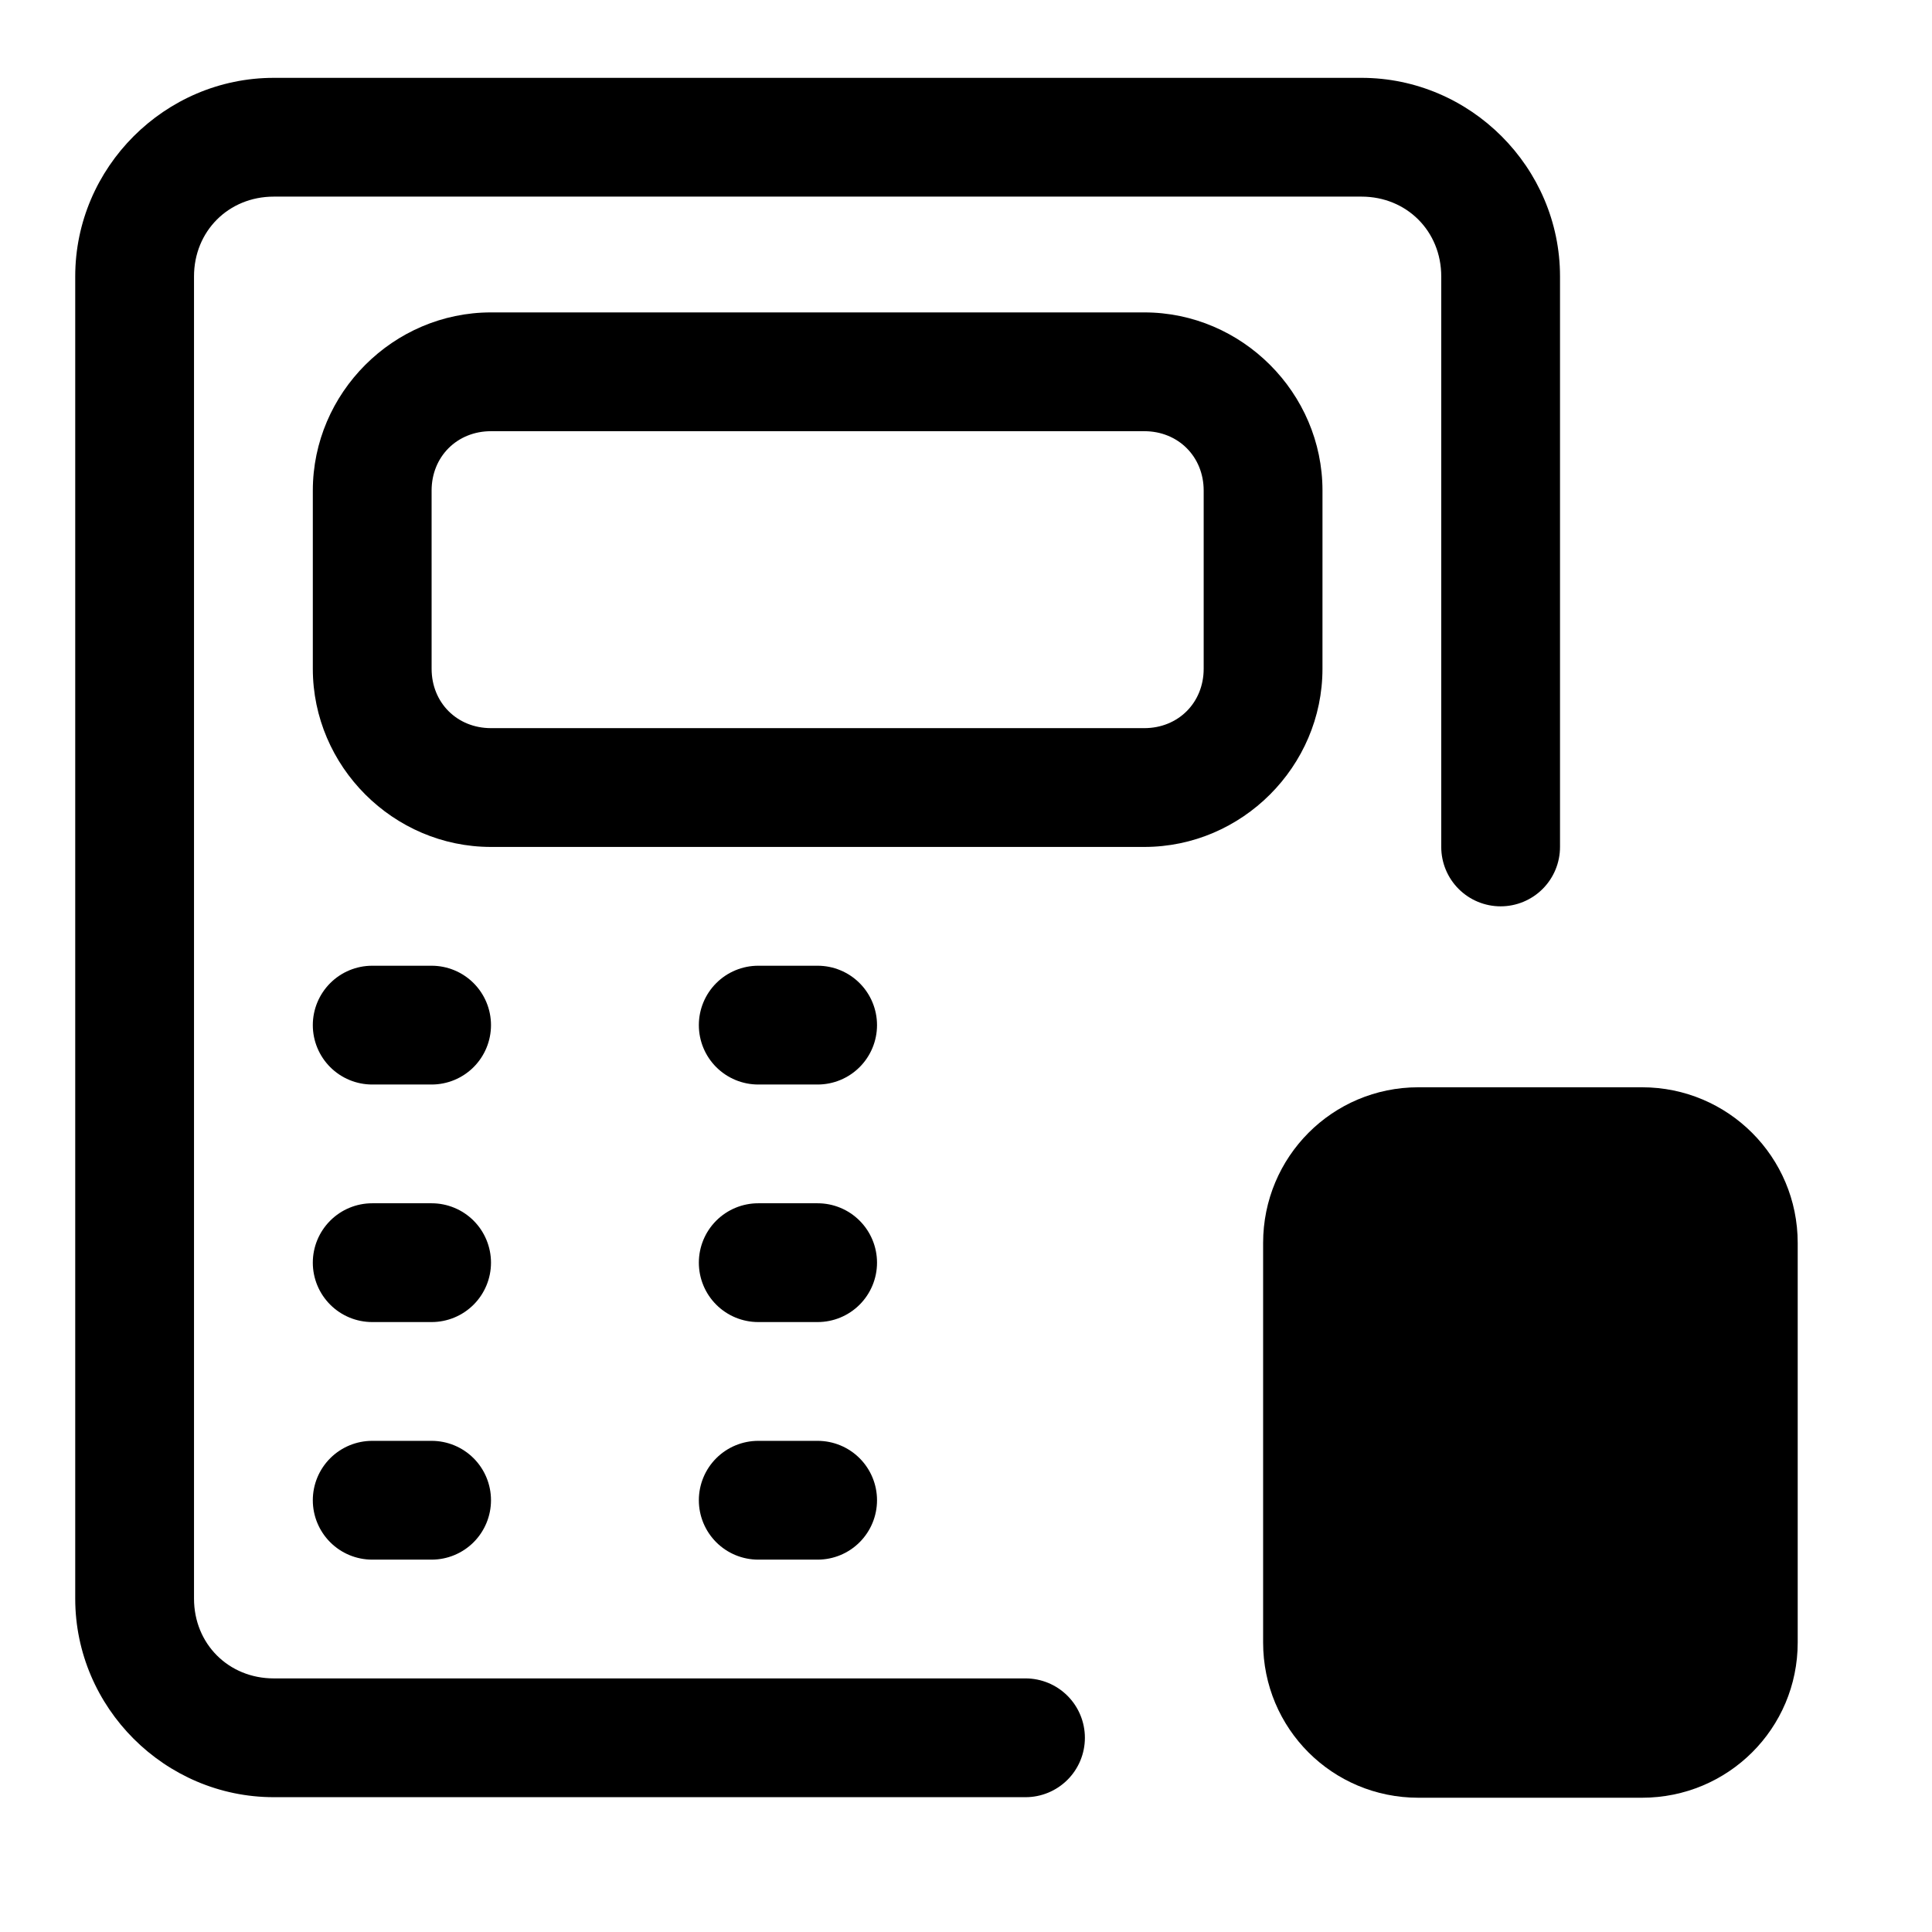
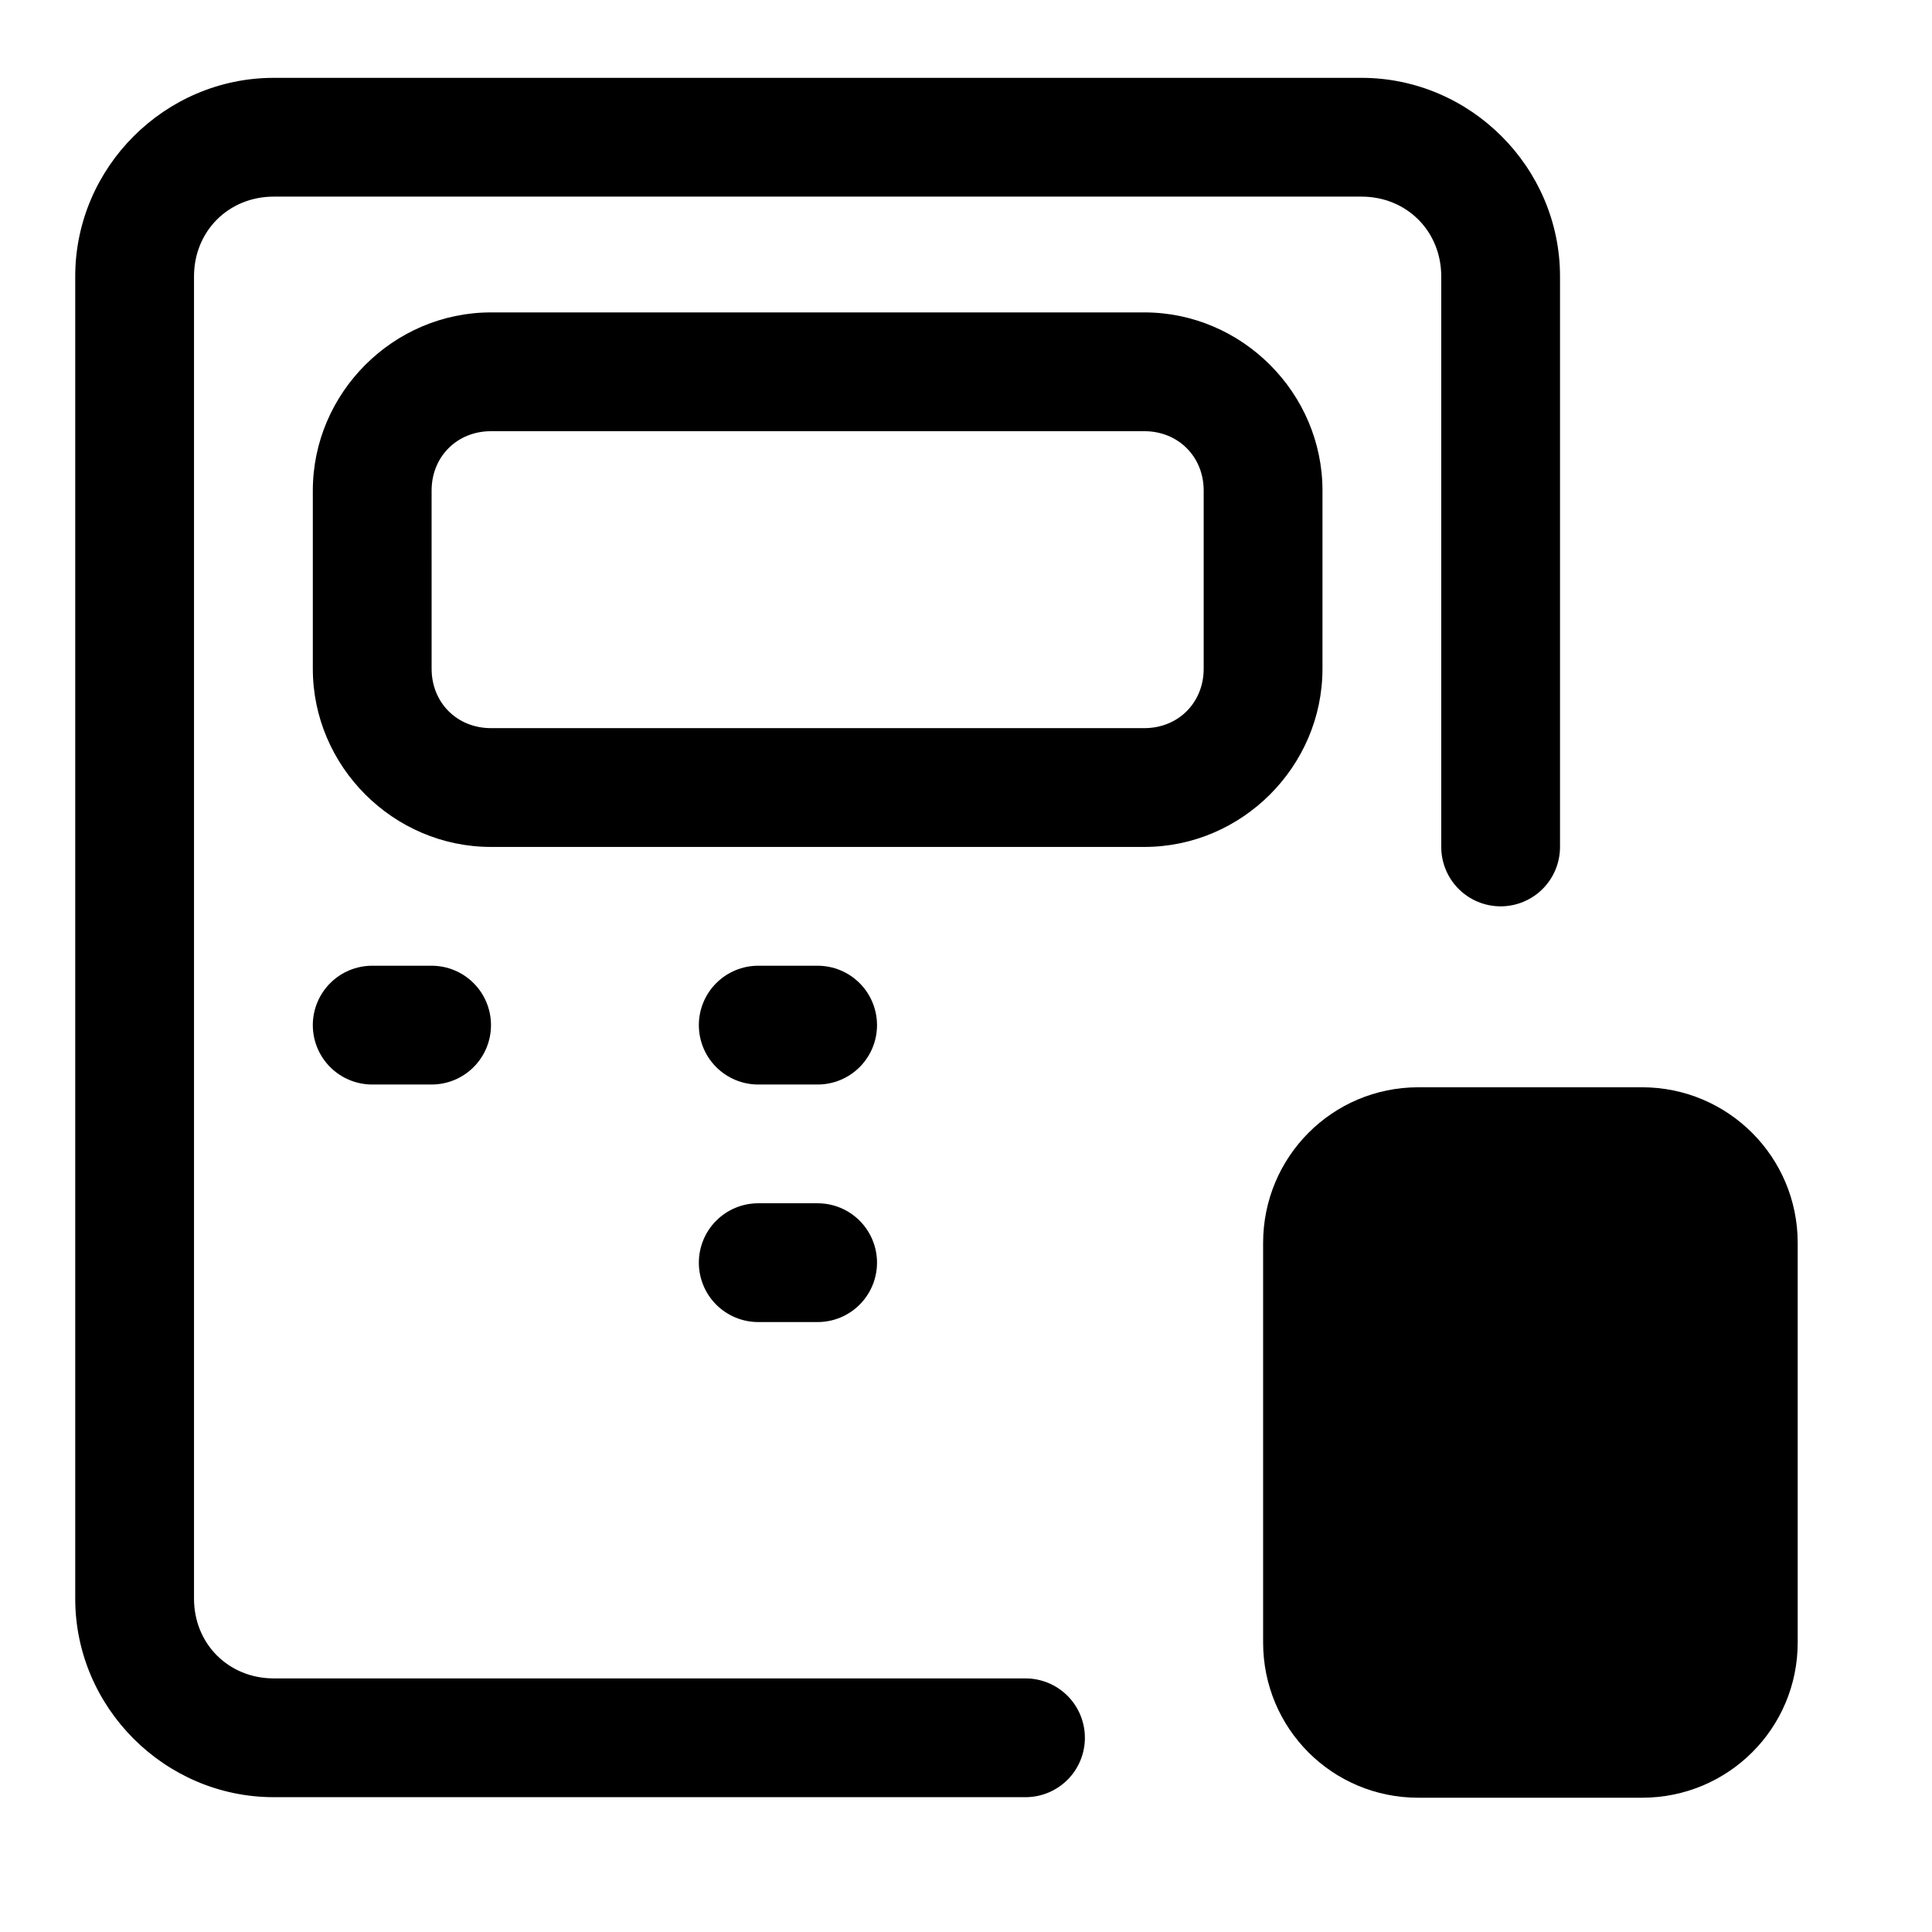
<svg xmlns="http://www.w3.org/2000/svg" fill="#000000" width="800px" height="800px" version="1.1" viewBox="144 144 512 512">
  <g>
    <path d="m216.56 164.63c-28.883 0-52.625 23.742-52.625 52.621v350.4c0 28.883 23.742 52.621 52.625 52.621h199.21c4.176 0.004 8.176-1.656 11.129-4.606 2.953-2.953 4.609-6.957 4.609-11.129 0-4.176-1.656-8.18-4.609-11.133-2.949-2.949-6.953-4.609-11.129-4.609h-199.21c-11.988 0-21.145-9.156-21.145-21.145v-350.4c0-11.988 9.156-21.145 21.145-21.145h288.24c11.988 0 21.145 9.156 21.145 21.145v151.2c0 4.172 1.656 8.176 4.609 11.129 2.953 2.953 6.957 4.609 11.129 4.609 4.176 0 8.18-1.66 11.129-4.609 2.953-2.953 4.609-6.957 4.609-11.129v-151.2c0-28.883-23.742-52.621-52.621-52.621z" />
    <path d="m519.88 432.14c-22.805 0-41.141 18.453-41.141 41.258v105.88c0 22.805 18.336 41.141 41.141 41.141h59.273c22.805 0 41.258-18.336 41.258-41.141v-105.88c0-22.805-18.453-41.258-41.258-41.258z" />
    <path d="m274.12 226.79c-25.887 0-47.219 21.336-47.219 47.219v47.219c0 25.887 21.336 47.219 47.219 47.219h173.13c25.887 0 47.219-21.332 47.219-47.219l0.004-47.219c0-25.887-21.336-47.219-47.219-47.219zm0 31.48h173.13c8.992 0 15.738 6.75 15.738 15.738v47.219c0 8.992-6.75 15.738-15.738 15.738h-173.13c-8.992 0-15.738-6.746-15.738-15.738l-0.004-47.219c0-8.992 6.75-15.738 15.738-15.738z" />
    <path d="m242.64 399.93c-4.176 0-8.18 1.656-11.129 4.609-2.953 2.953-4.613 6.957-4.613 11.129 0 4.176 1.66 8.18 4.613 11.133 2.949 2.949 6.953 4.609 11.129 4.609h15.738c4.176 0 8.18-1.66 11.133-4.609 2.949-2.953 4.609-6.957 4.609-11.133 0-4.172-1.66-8.176-4.609-11.129-2.953-2.953-6.957-4.609-11.133-4.609z" />
-     <path d="m242.64 462.88c-4.176 0-8.18 1.656-11.129 4.609-2.953 2.953-4.613 6.957-4.613 11.129 0 4.176 1.66 8.18 4.613 11.133 2.949 2.953 6.953 4.609 11.129 4.609h15.738c4.176 0 8.18-1.656 11.133-4.609 2.949-2.953 4.609-6.957 4.609-11.133 0-4.172-1.66-8.176-4.609-11.129-2.953-2.953-6.957-4.609-11.133-4.609z" />
-     <path d="m242.64 525.84c-4.176 0-8.18 1.66-11.129 4.609-2.953 2.953-4.613 6.957-4.613 11.133 0 4.172 1.66 8.176 4.613 11.129 2.949 2.953 6.953 4.609 11.129 4.609h15.738c4.176 0 8.18-1.656 11.133-4.609 2.949-2.953 4.609-6.957 4.609-11.129 0-4.176-1.66-8.18-4.609-11.133-2.953-2.949-6.957-4.609-11.133-4.609z" />
    <path d="m344.94 399.93c-4.172 0-8.176 1.656-11.129 4.609s-4.609 6.957-4.609 11.129c0 4.176 1.656 8.18 4.609 11.133 2.953 2.949 6.957 4.609 11.129 4.609h15.738c4.176 0 8.18-1.66 11.129-4.609 2.953-2.953 4.613-6.957 4.613-11.133 0-4.172-1.66-8.176-4.613-11.129-2.949-2.953-6.953-4.609-11.129-4.609z" />
    <path d="m344.94 462.88c-4.172 0-8.176 1.656-11.129 4.609-2.953 2.953-4.609 6.957-4.609 11.129 0 4.176 1.656 8.18 4.609 11.133s6.957 4.609 11.129 4.609h15.738c4.176 0 8.18-1.656 11.129-4.609 2.953-2.953 4.613-6.957 4.613-11.133 0-4.172-1.66-8.176-4.613-11.129-2.949-2.953-6.953-4.609-11.129-4.609z" />
-     <path d="m344.94 525.84c-4.172 0-8.176 1.66-11.129 4.609-2.953 2.953-4.609 6.957-4.609 11.133 0 4.172 1.656 8.176 4.609 11.129 2.953 2.953 6.957 4.609 11.129 4.609h15.738c4.176 0 8.18-1.656 11.129-4.609 2.953-2.953 4.613-6.957 4.613-11.129 0-4.176-1.66-8.18-4.613-11.133-2.949-2.949-6.953-4.609-11.129-4.609z" />
-     <path d="m525.95 478.62c-4.176 0-8.18 1.66-11.133 4.613-2.949 2.949-4.609 6.953-4.609 11.129s1.66 8.176 4.613 11.129c2.949 2.949 6.953 4.609 11.129 4.609h47.215c4.176 0 8.18-1.66 11.133-4.609 2.949-2.953 4.609-6.953 4.609-11.129s-1.66-8.18-4.609-11.129c-2.953-2.953-6.957-4.613-11.133-4.613z" />
    <path d="m525.95 541.58c-4.176 0-8.18 1.656-11.133 4.609-2.949 2.949-4.609 6.953-4.609 11.129 0 4.176 1.66 8.176 4.613 11.129 2.949 2.949 6.953 4.609 11.129 4.609h47.215c4.176 0 8.18-1.66 11.133-4.609 2.949-2.953 4.609-6.953 4.609-11.129 0-4.176-1.66-8.18-4.609-11.129-2.953-2.953-6.957-4.609-11.133-4.609z" />
  </g>
</svg>